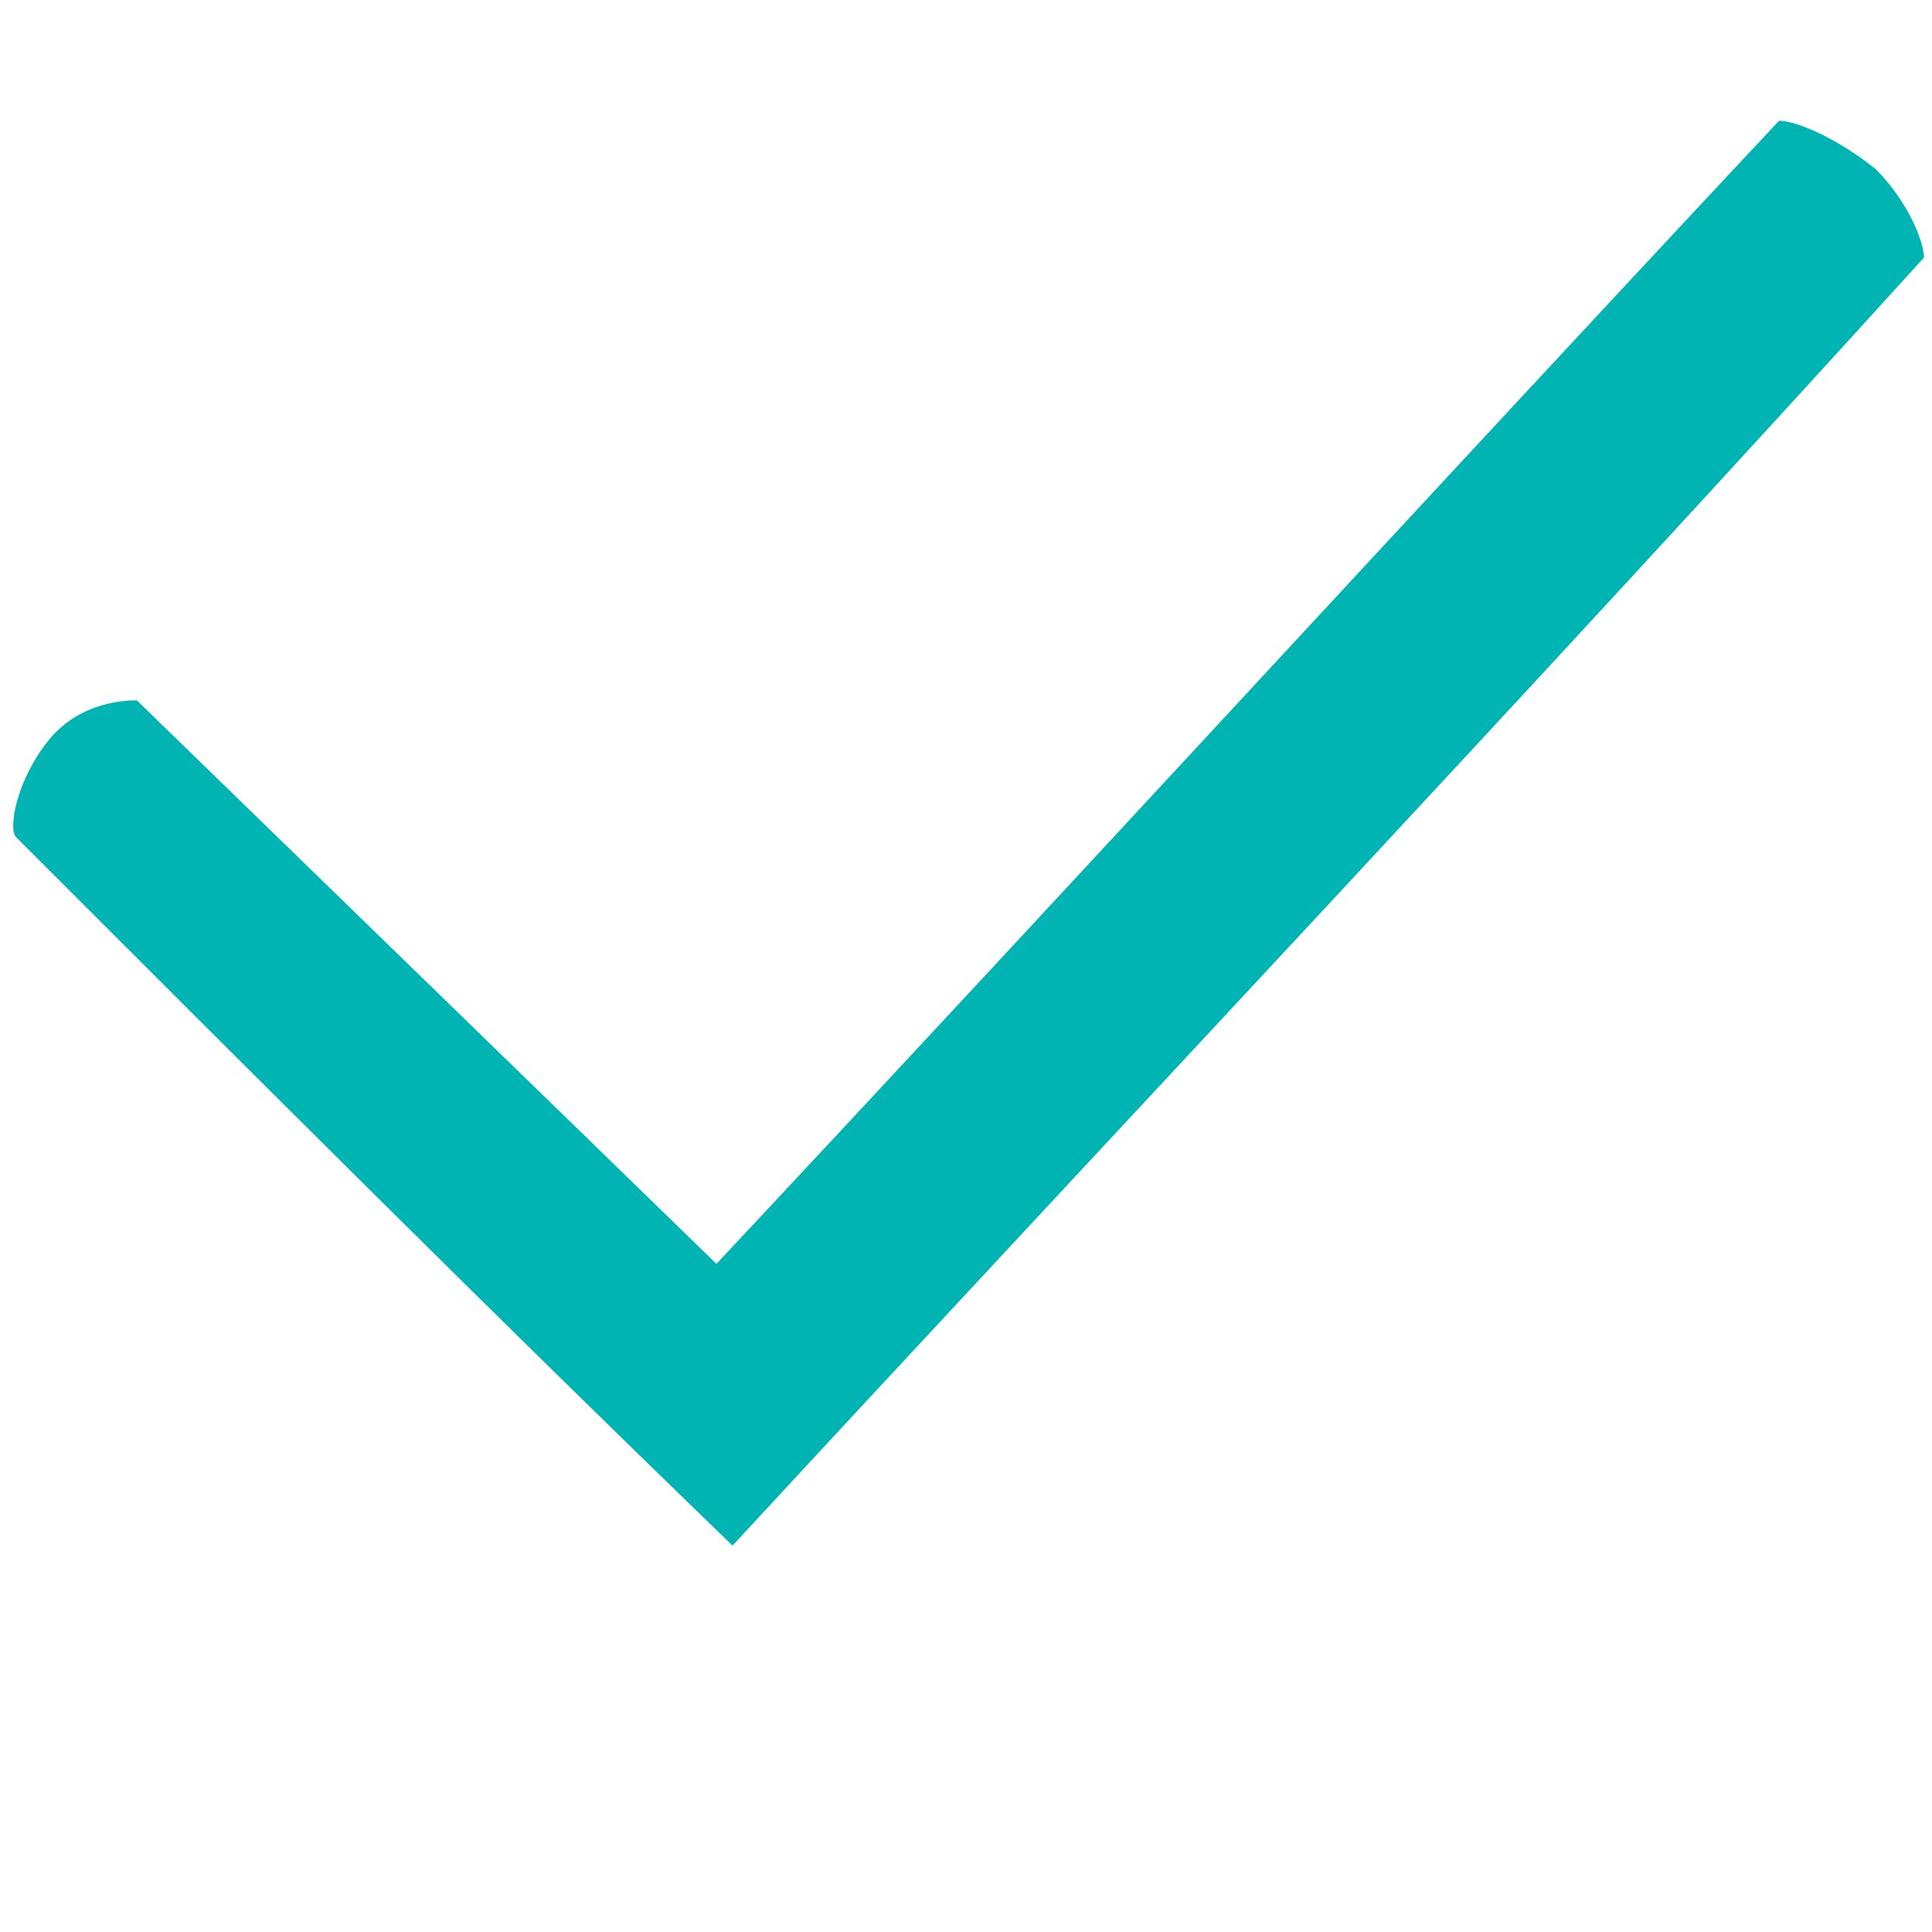
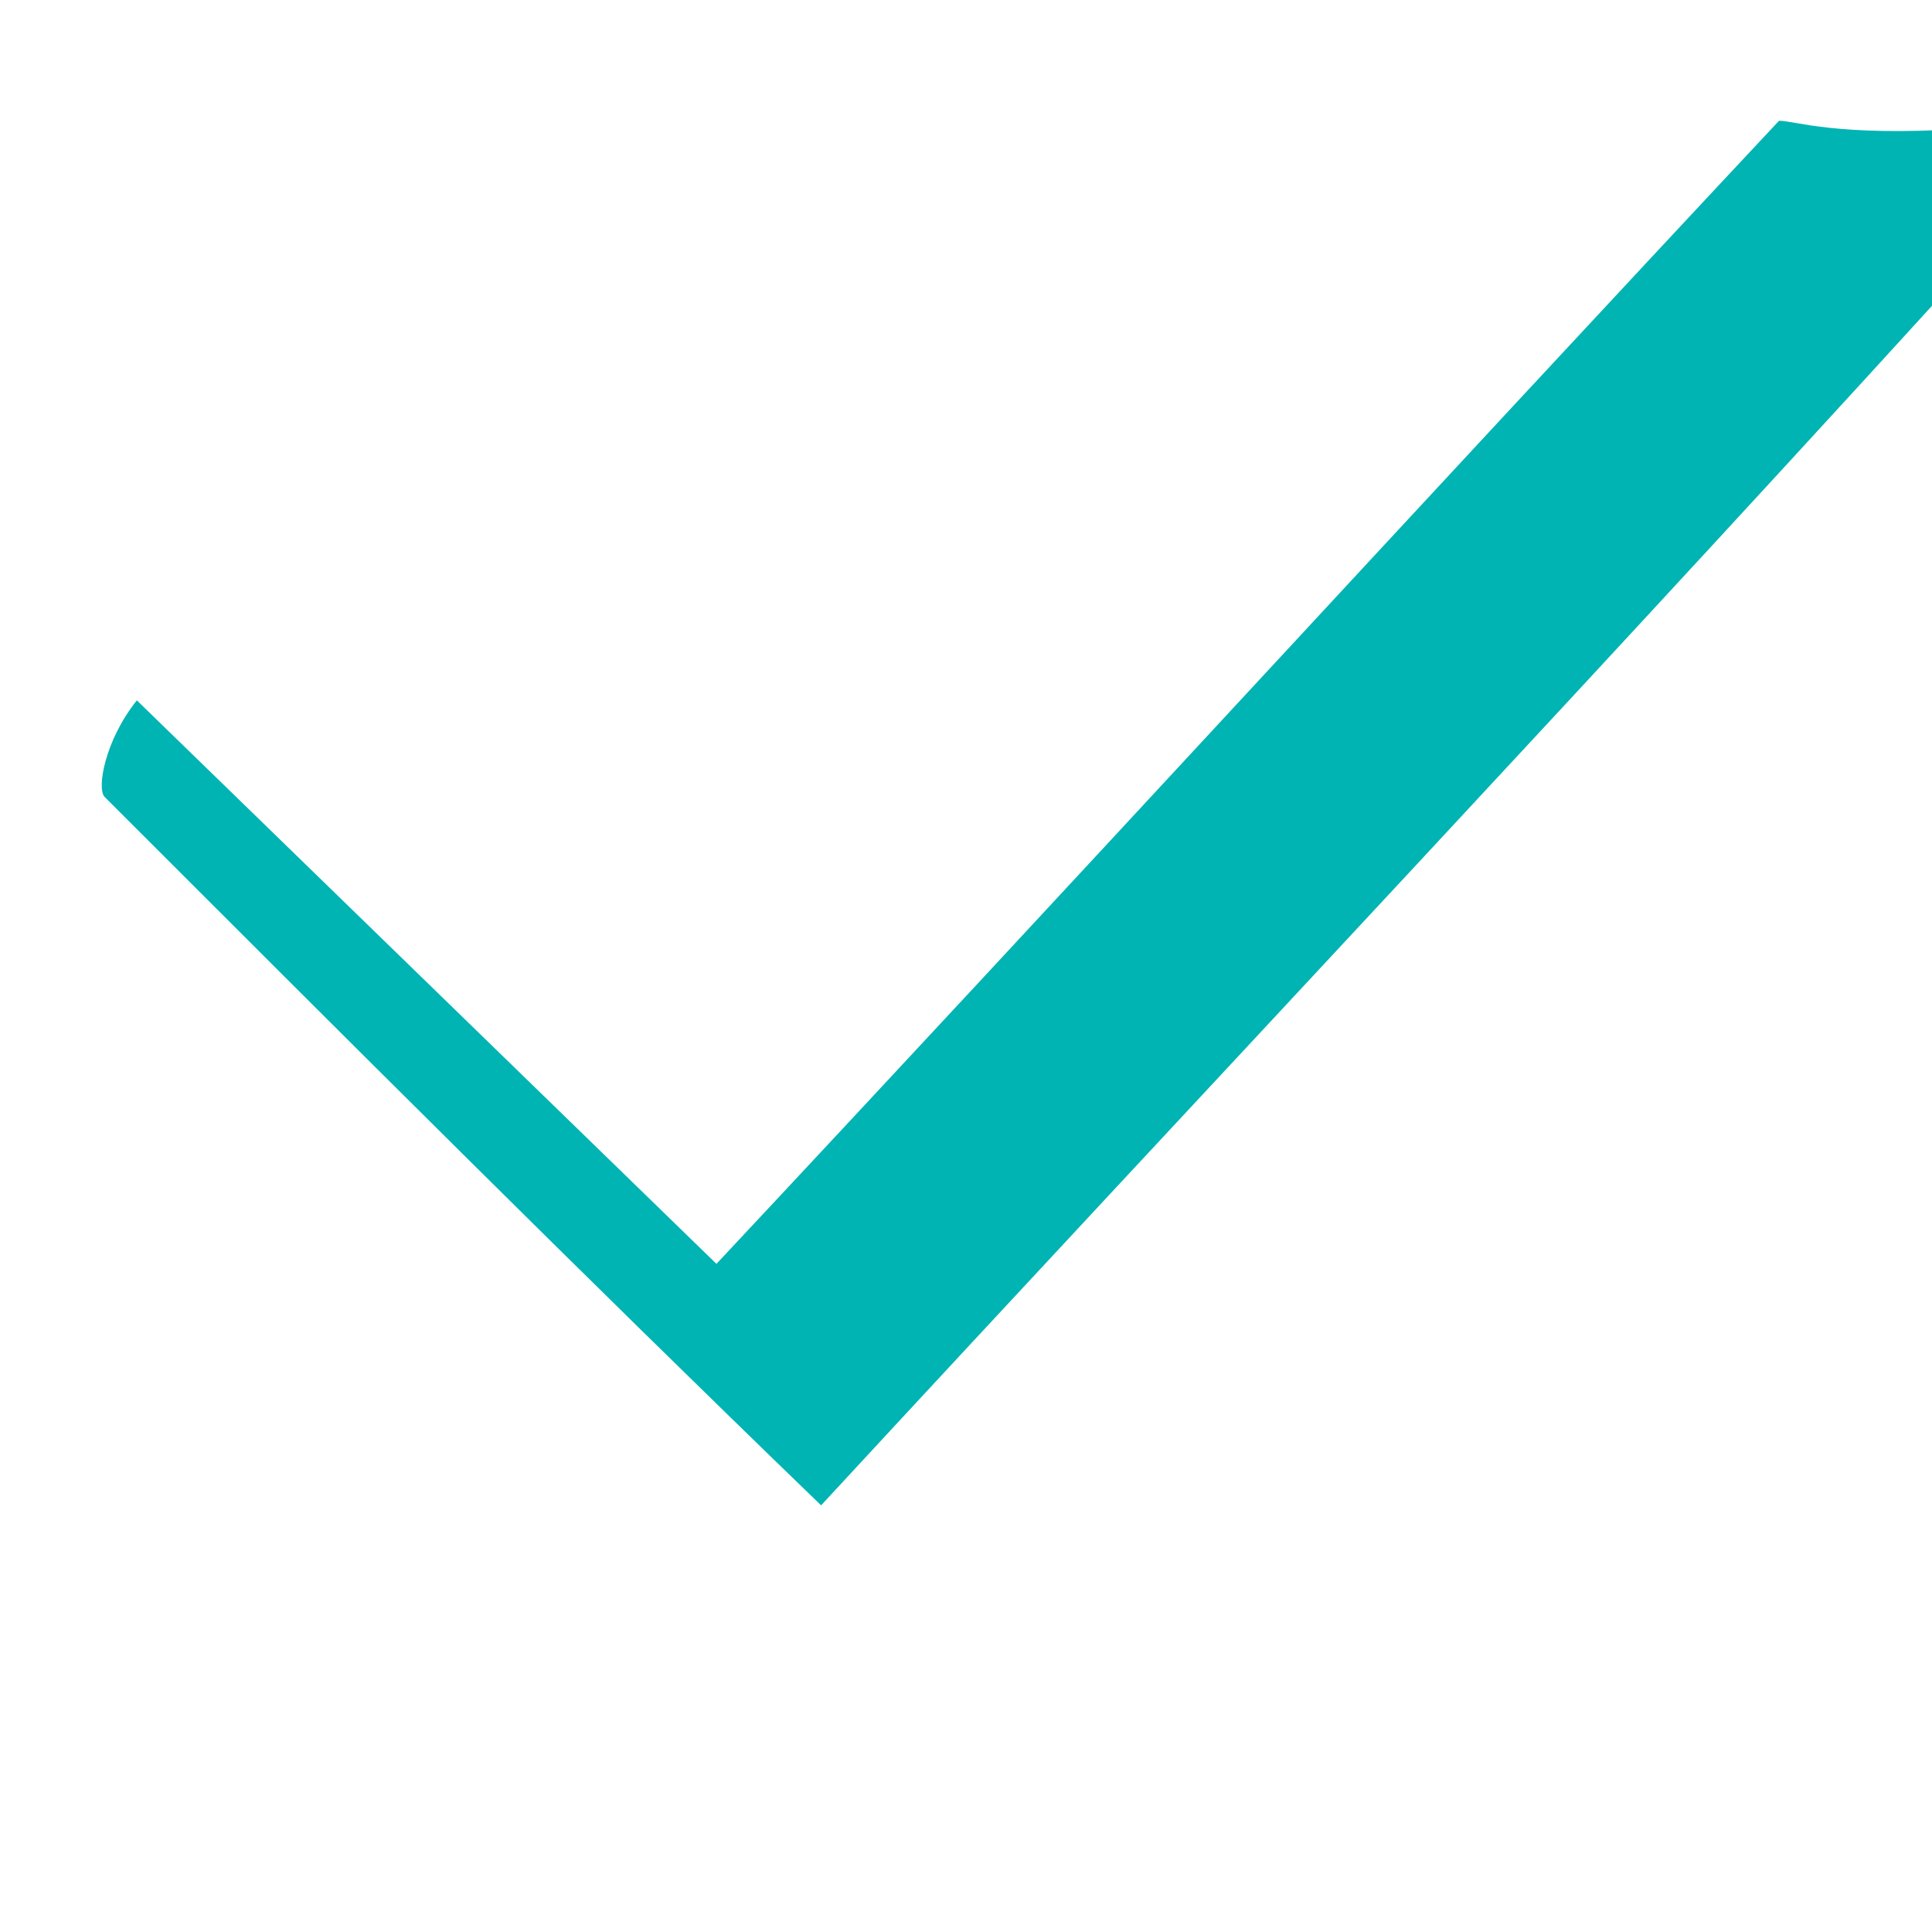
<svg xmlns="http://www.w3.org/2000/svg" version="1.1" id="Layer_1" x="0px" y="0px" viewBox="0 0 24 24" style="enable-background:new 0 0 24 24;" xml:space="preserve">
  <style type="text/css">
	.st0{fill-rule:evenodd;clip-rule:evenodd;fill:#01B4B4;}
</style>
-   <path class="st0" d="M22.1,1.5C17.7,6.2,13.3,11,8.9,15.7l-7.2-7C1.6,8.7,1,8.7,0.6,9.2c-0.4,0.5-0.5,1.1-0.4,1.2  c3,3,5.9,5.9,8.9,8.8c4.9-5.3,9.9-10.6,14.8-16c0-0.2-0.2-0.7-0.6-1.1C22.8,1.7,22.3,1.5,22.1,1.5z" />
+   <path class="st0" d="M22.1,1.5C17.7,6.2,13.3,11,8.9,15.7l-7.2-7c-0.4,0.5-0.5,1.1-0.4,1.2  c3,3,5.9,5.9,8.9,8.8c4.9-5.3,9.9-10.6,14.8-16c0-0.2-0.2-0.7-0.6-1.1C22.8,1.7,22.3,1.5,22.1,1.5z" />
</svg>